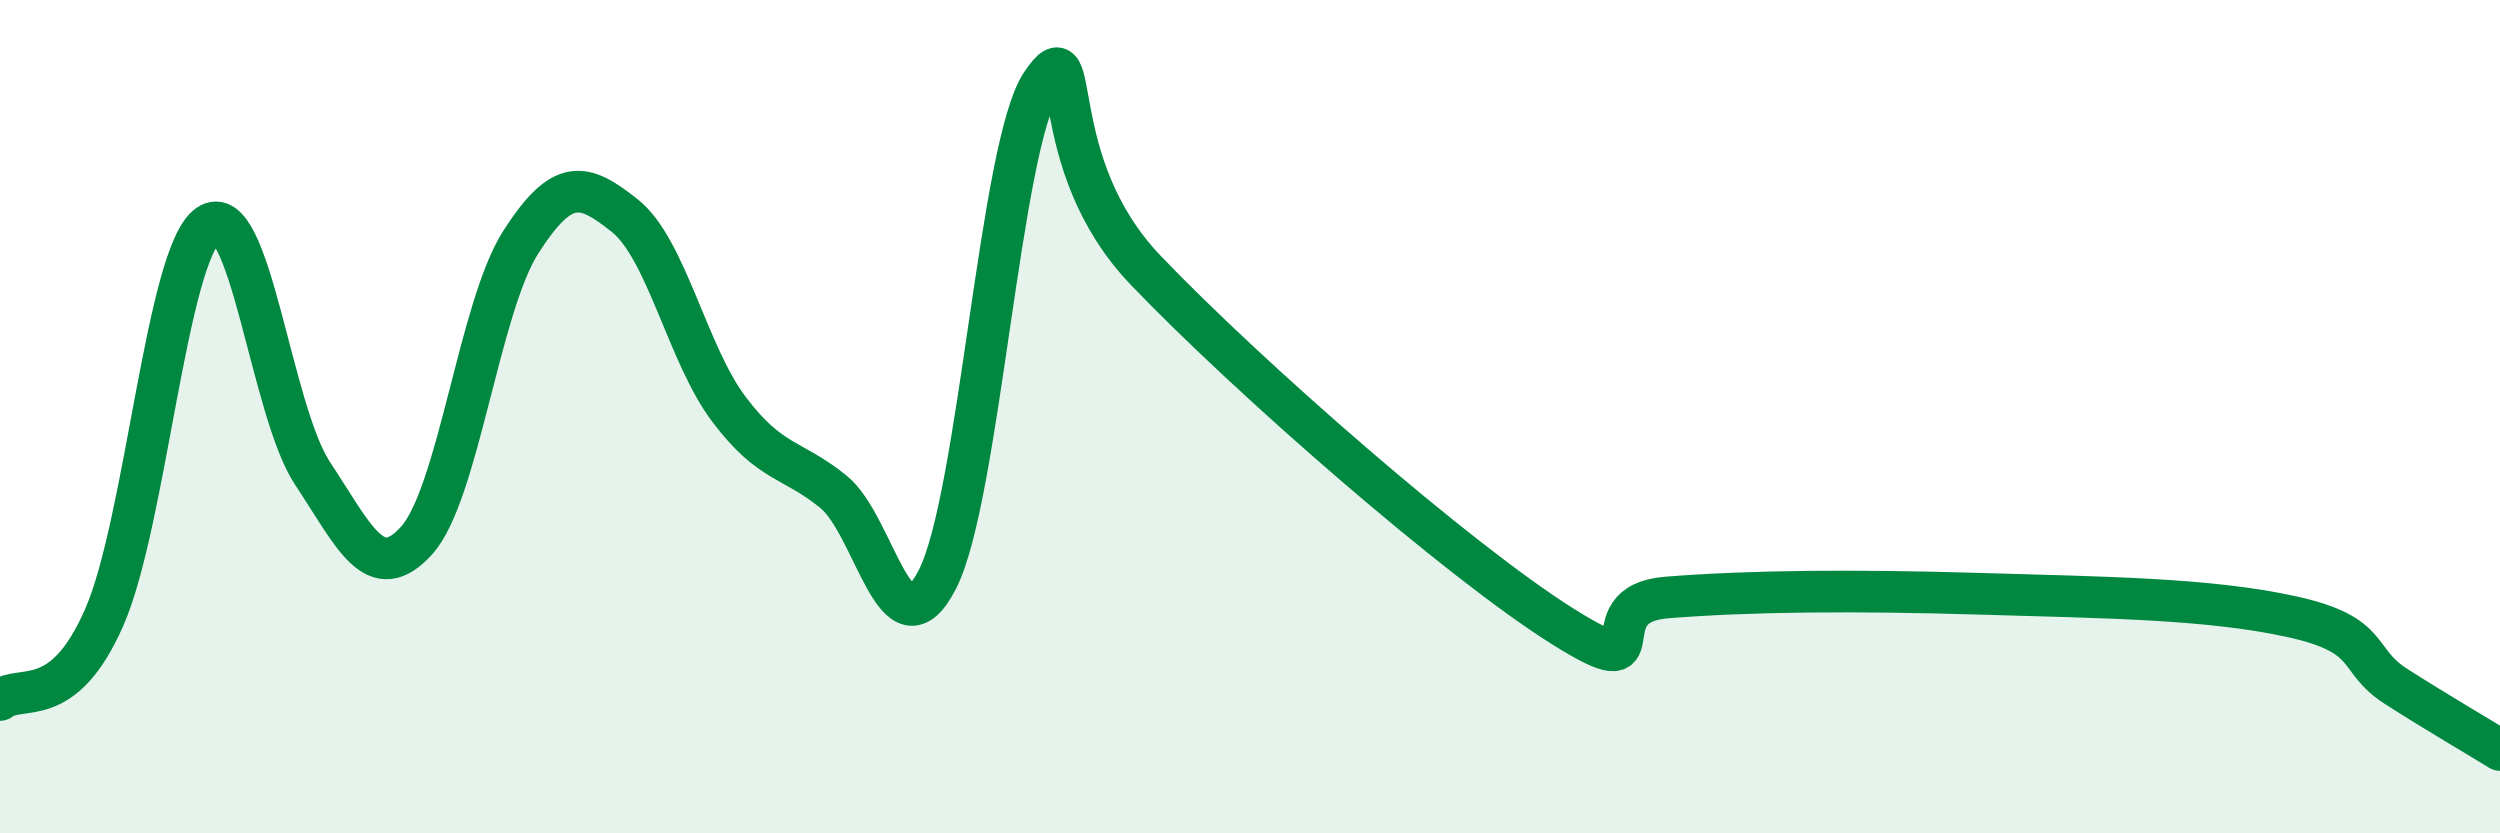
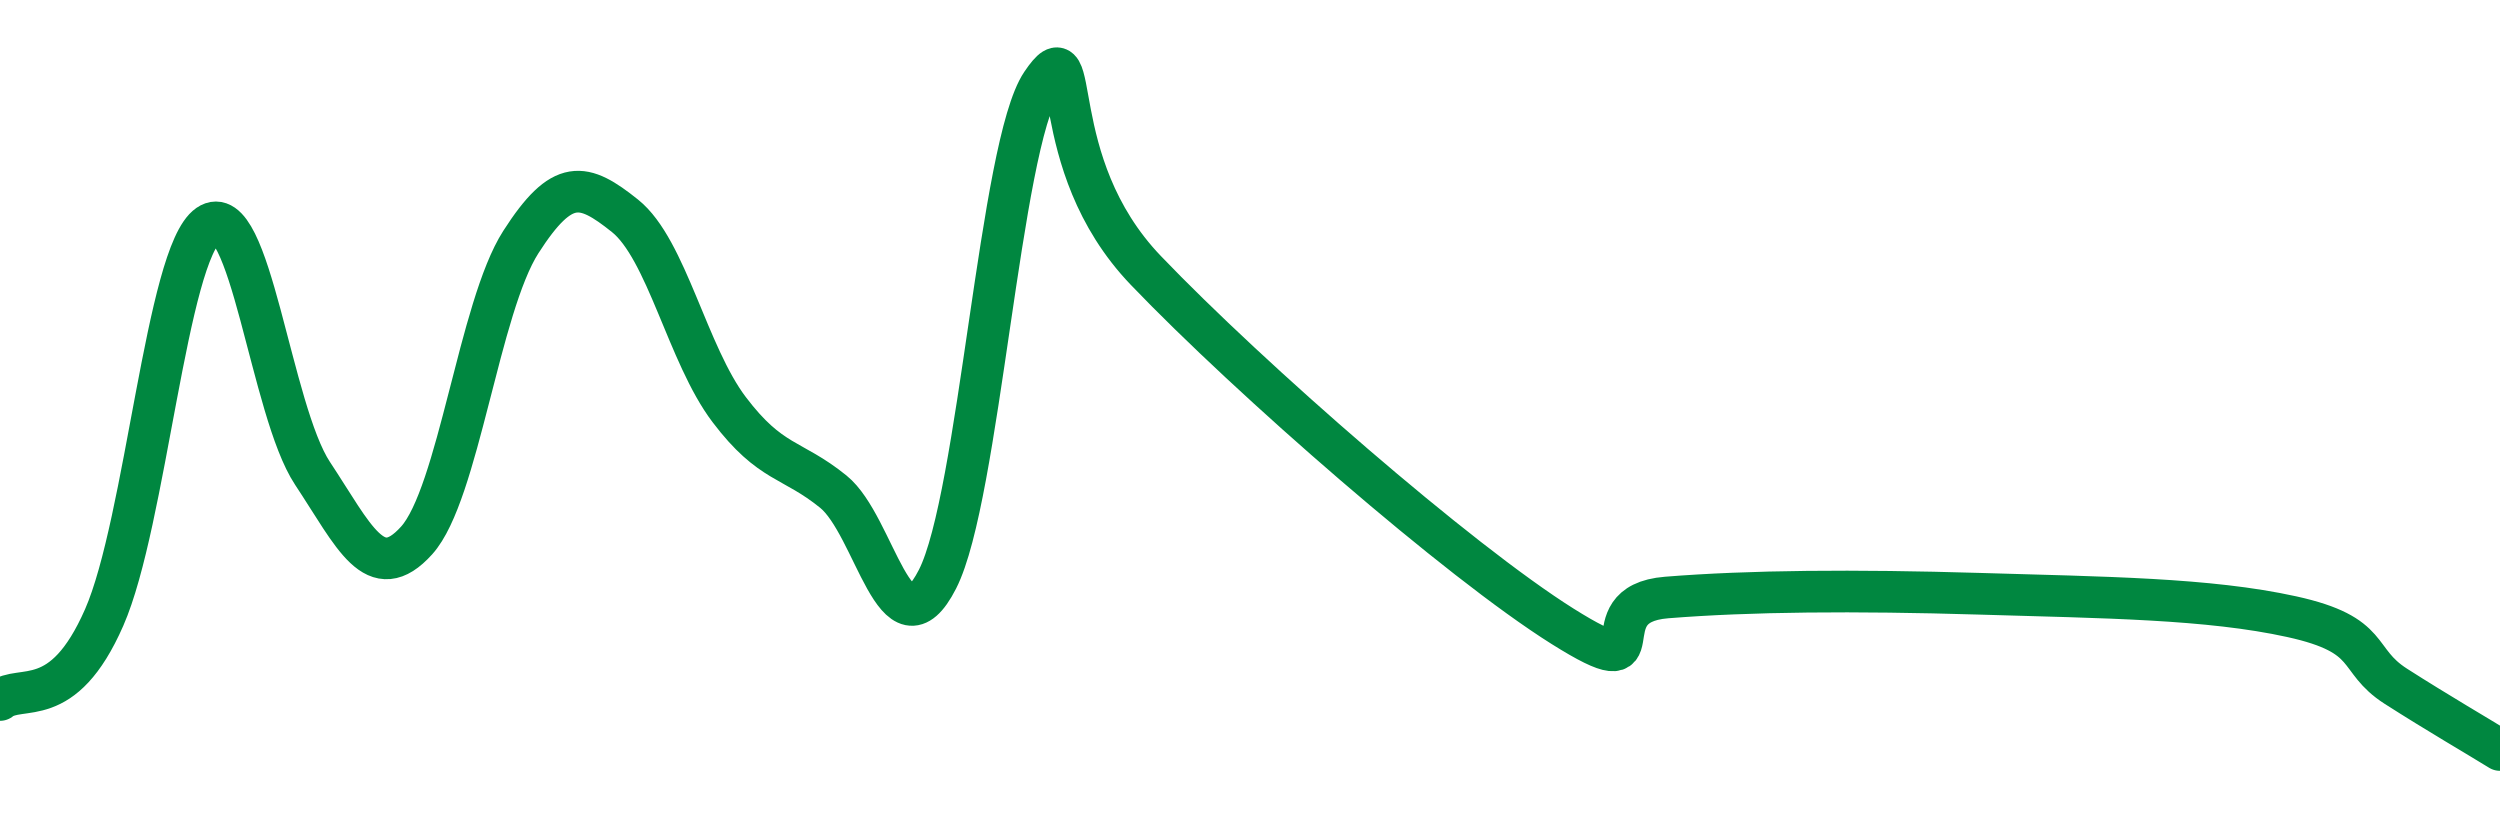
<svg xmlns="http://www.w3.org/2000/svg" width="60" height="20" viewBox="0 0 60 20">
-   <path d="M 0,16.8 C 0.5,16.4 1.5,17.1 2.5,14.82 C 3.5,12.54 4,6.09 5,5.4 C 6,4.71 6.5,9.85 7.5,11.36 C 8.5,12.87 9,14.08 10,12.97 C 11,11.86 11.5,7.37 12.5,5.81 C 13.5,4.25 14,4.38 15,5.18 C 16,5.98 16.5,8.51 17.5,9.83 C 18.5,11.15 19,10.99 20,11.8 C 21,12.61 21.5,15.86 22.5,13.9 C 23.5,11.94 24,3.48 25,2 C 26,0.52 25,3.88 27.5,6.49 C 30,9.1 35,13.46 37.5,15.03 C 40,16.6 38,14.5 40,14.34 C 42,14.18 44.5,14.16 47.5,14.25 C 50.5,14.34 53,14.36 55,14.8 C 57,15.24 56.5,15.83 57.5,16.47 C 58.5,17.11 59.5,17.69 60,18L60 20L0 20Z" fill="#008740" opacity="0.1" stroke-linecap="round" stroke-linejoin="round" />
  <path d="M 0,16.8 C 0.5,16.4 1.5,17.1 2.5,14.82 C 3.5,12.54 4,6.09 5,5.4 C 6,4.71 6.5,9.85 7.5,11.36 C 8.5,12.87 9,14.08 10,12.97 C 11,11.86 11.5,7.37 12.5,5.81 C 13.5,4.25 14,4.38 15,5.18 C 16,5.98 16.5,8.51 17.5,9.83 C 18.5,11.15 19,10.99 20,11.8 C 21,12.61 21.5,15.86 22.5,13.9 C 23.5,11.94 24,3.48 25,2 C 26,0.52 25,3.88 27.5,6.49 C 30,9.1 35,13.46 37.5,15.03 C 40,16.6 38,14.5 40,14.34 C 42,14.18 44.5,14.16 47.5,14.25 C 50.5,14.34 53,14.36 55,14.8 C 57,15.24 56.5,15.83 57.5,16.47 C 58.5,17.11 59.5,17.69 60,18" stroke="#008740" stroke-width="1" fill="none" stroke-linecap="round" stroke-linejoin="round" />
</svg>